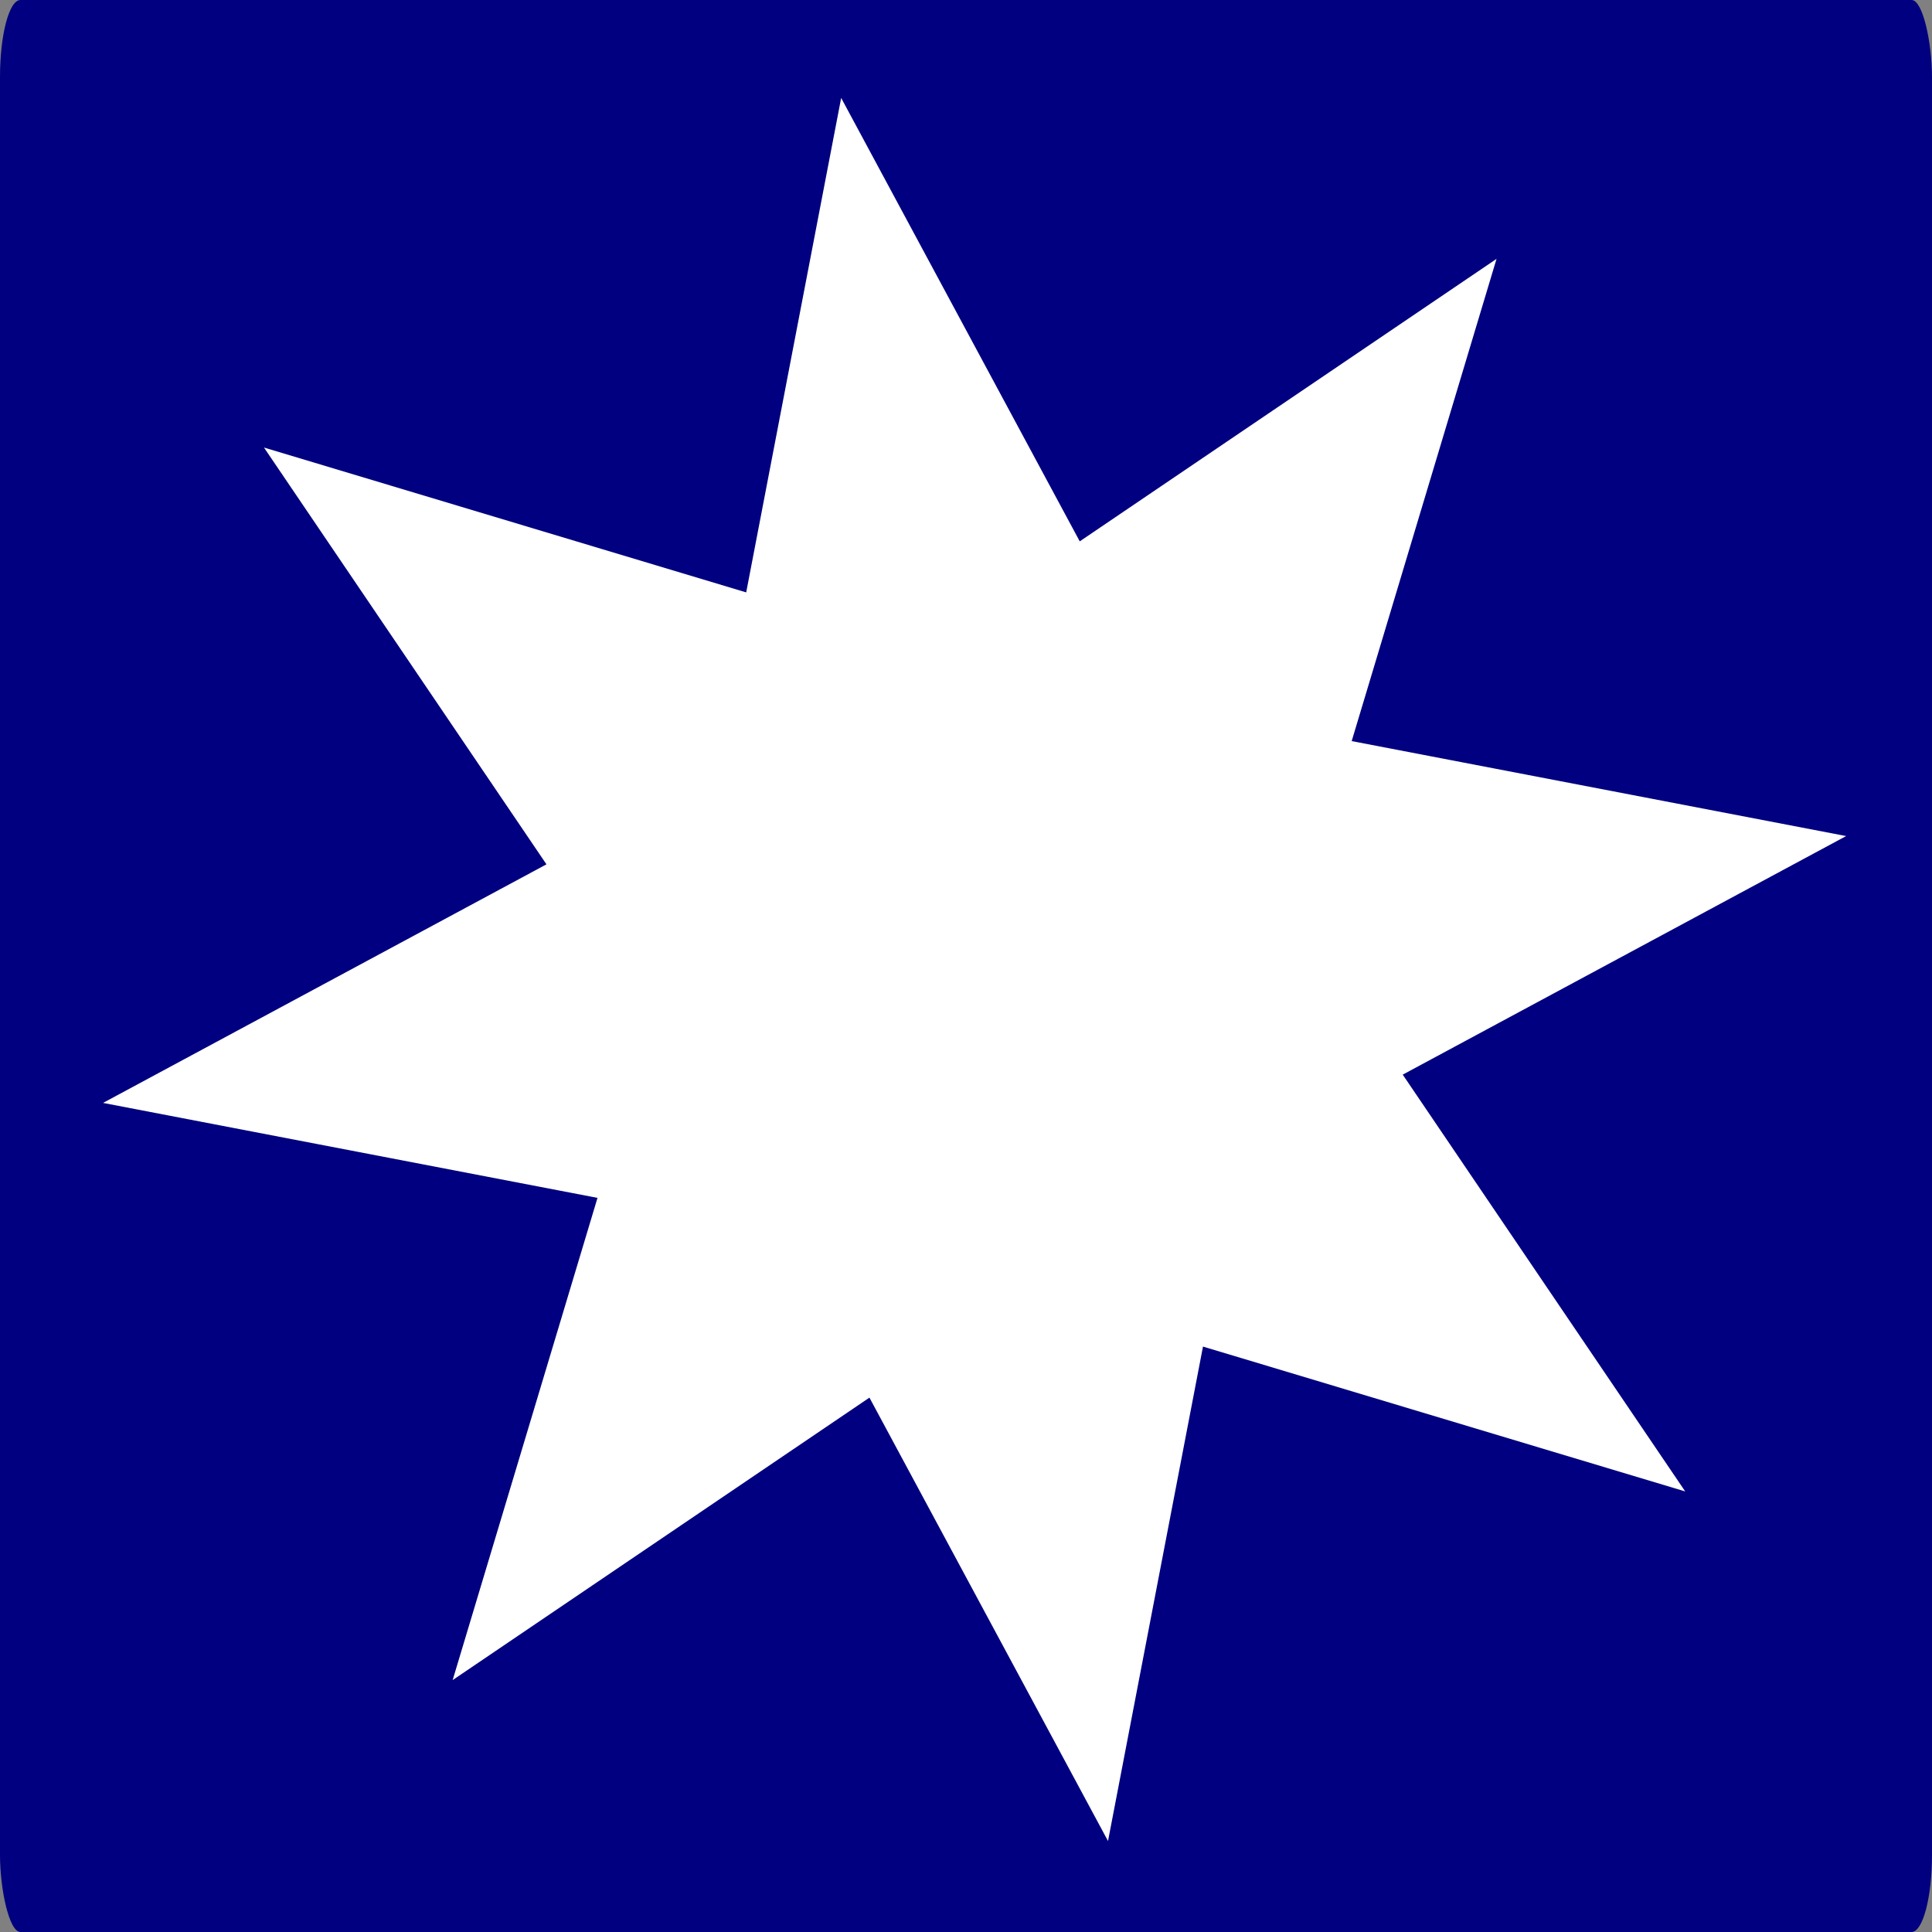
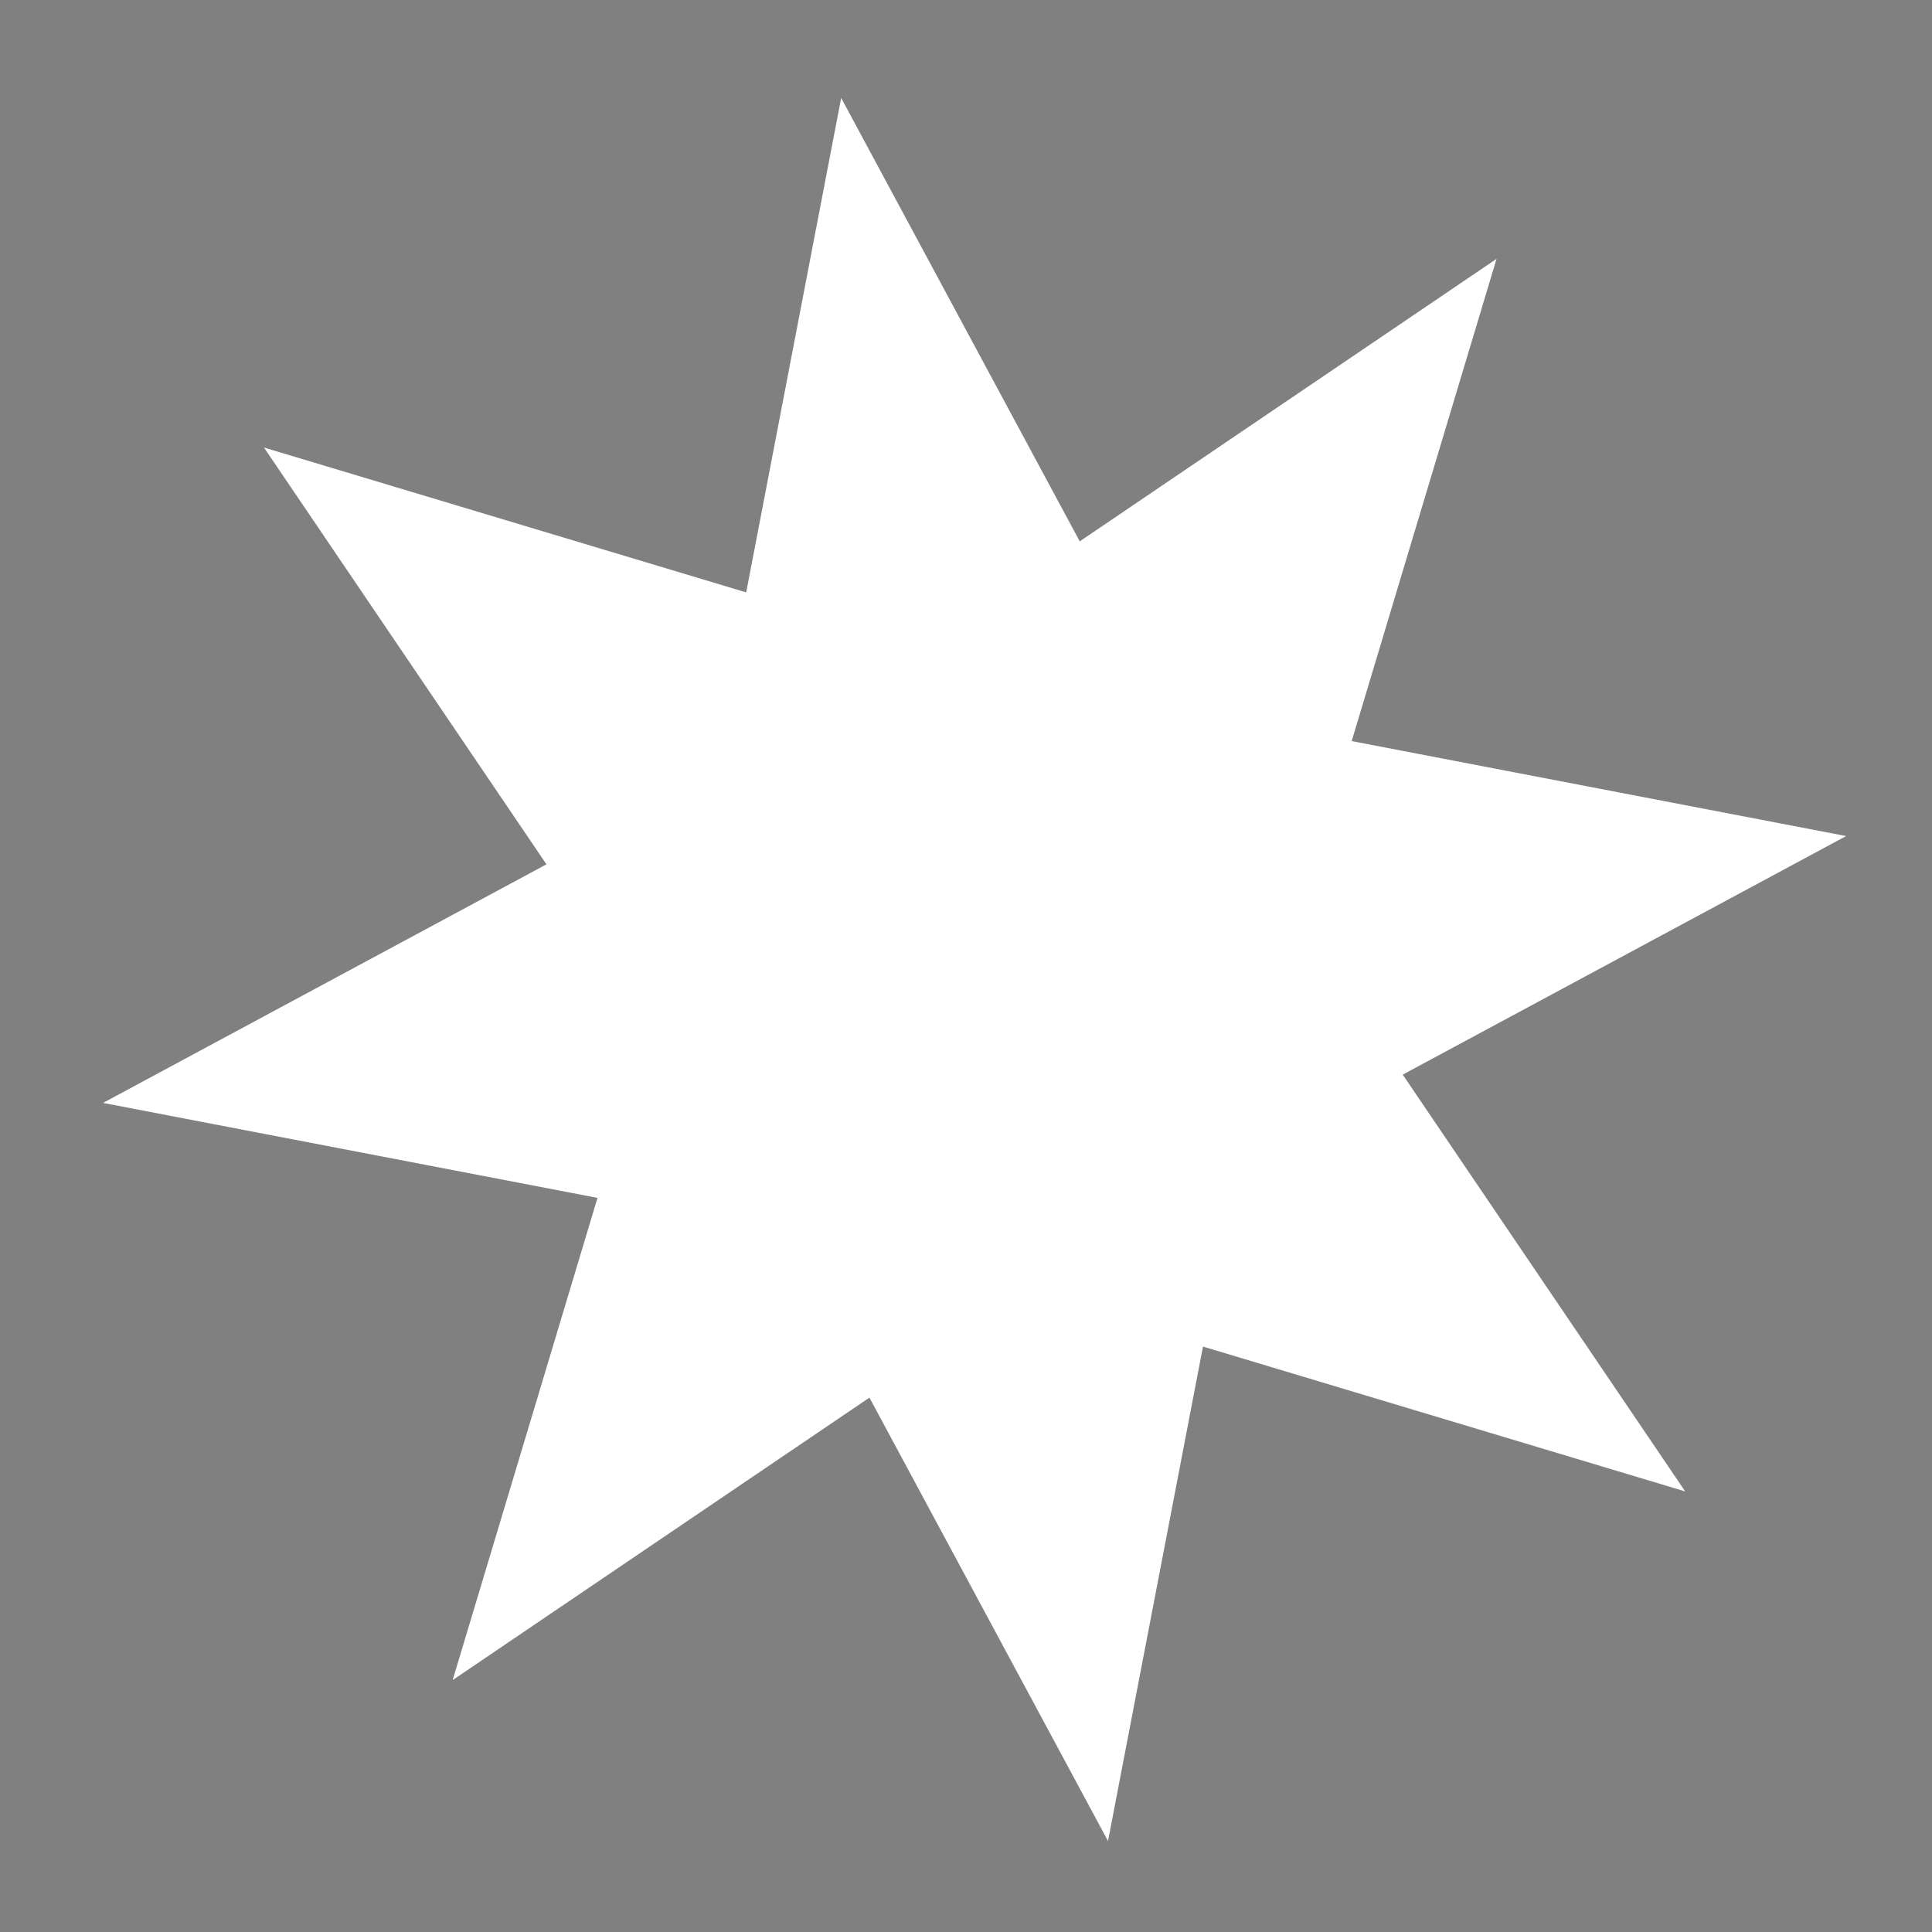
<svg xmlns="http://www.w3.org/2000/svg" width="50" height="50" viewBox="0 0 13.229 13.229" version="1.1" id="svg1">
  <rect x="0" y="0" width="13.229" height="13.229" fill="#808080" stroke="none" />
  <defs id="defs1" />
  <g id="layer1">
-     <rect style="fill:#000080;stroke:#09090d;stroke-width:0;stroke-dasharray:none;stroke-opacity:0.952" id="rect2" width="13.229" height="13.229" x="2.345581e-07" y="2.3455809e-07" rx="0.14" ry="0.529" />
-   </g>
+     </g>
  <g id="layer2">
    <path style="fill:#ffffff;stroke:#09090d;stroke-width:0;stroke-dasharray:none;stroke-opacity:0.952" id="path1" d="m 50.471,114.629 -9.691,-10.304 -9.263,10.69 0.433,-14.139 -14.109,1.009 10.304,-9.691 -10.69,-9.263 14.139,0.433 -1.009,-14.109 9.691,10.304 9.263,-10.69 -0.433,14.139 14.109,-1.009 -10.304,9.691 10.69,9.263 -14.139,-0.433 z" transform="matrix(0.211,-0.122,0.122,0.211,-13.095,-7.817)" />
  </g>
</svg>